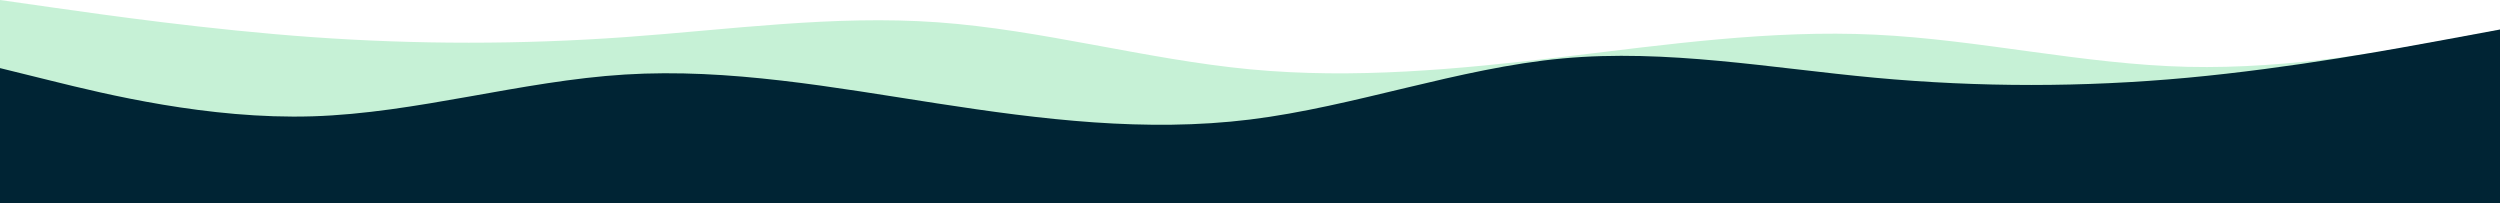
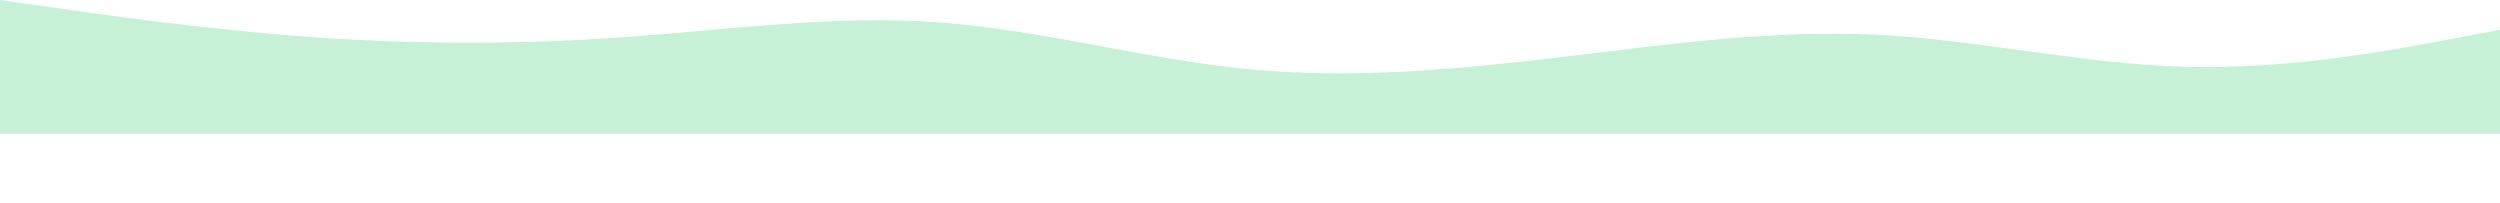
<svg xmlns="http://www.w3.org/2000/svg" width="1440" height="117" viewBox="0 0 1440 117" fill="none">
  <path fill-rule="evenodd" clip-rule="evenodd" d="M1440 17.111L1410 22.815C1380 28.518 1320 39.926 1260 38.5C1200 37.074 1140 22.815 1080 19.963C1020 17.111 960 25.667 900 32.796C840 39.926 780 45.63 720 39.926C660 34.222 600 17.111 540 12.833C480 8.556 420 17.111 360 21.389C300 25.667 240 25.667 180 21.389C120 17.111 60 8.556 30 4.278L0 0V77H30C60 77 120 77 180 77C240 77 300 77 360 77C420 77 480 77 540 77C600 77 660 77 720 77C780 77 840 77 900 77C960 77 1020 77 1080 77C1140 77 1200 77 1260 77C1320 77 1380 77 1410 77H1440V17.111Z" fill="#C6F1D6" />
-   <path fill-rule="evenodd" clip-rule="evenodd" d="M0 39.222L30 46.63C60 54.037 120 68.852 180 67C240 65.148 300 46.63 360 42.926C420 39.222 480 50.333 540 59.593C600 68.852 660 76.259 720 68.852C780 61.444 840 39.222 900 33.667C960 28.111 1020 39.222 1080 44.778C1140 50.333 1200 50.333 1260 44.778C1320 39.222 1380 28.111 1410 22.556L1440 17V117H1410C1380 117 1320 117 1260 117C1200 117 1140 117 1080 117C1020 117 960 117 900 117C840 117 780 117 720 117C660 117 600 117 540 117C480 117 420 117 360 117C300 117 240 117 180 117C120 117 60 117 30 117H0V39.222Z" fill="#002434" />
</svg>